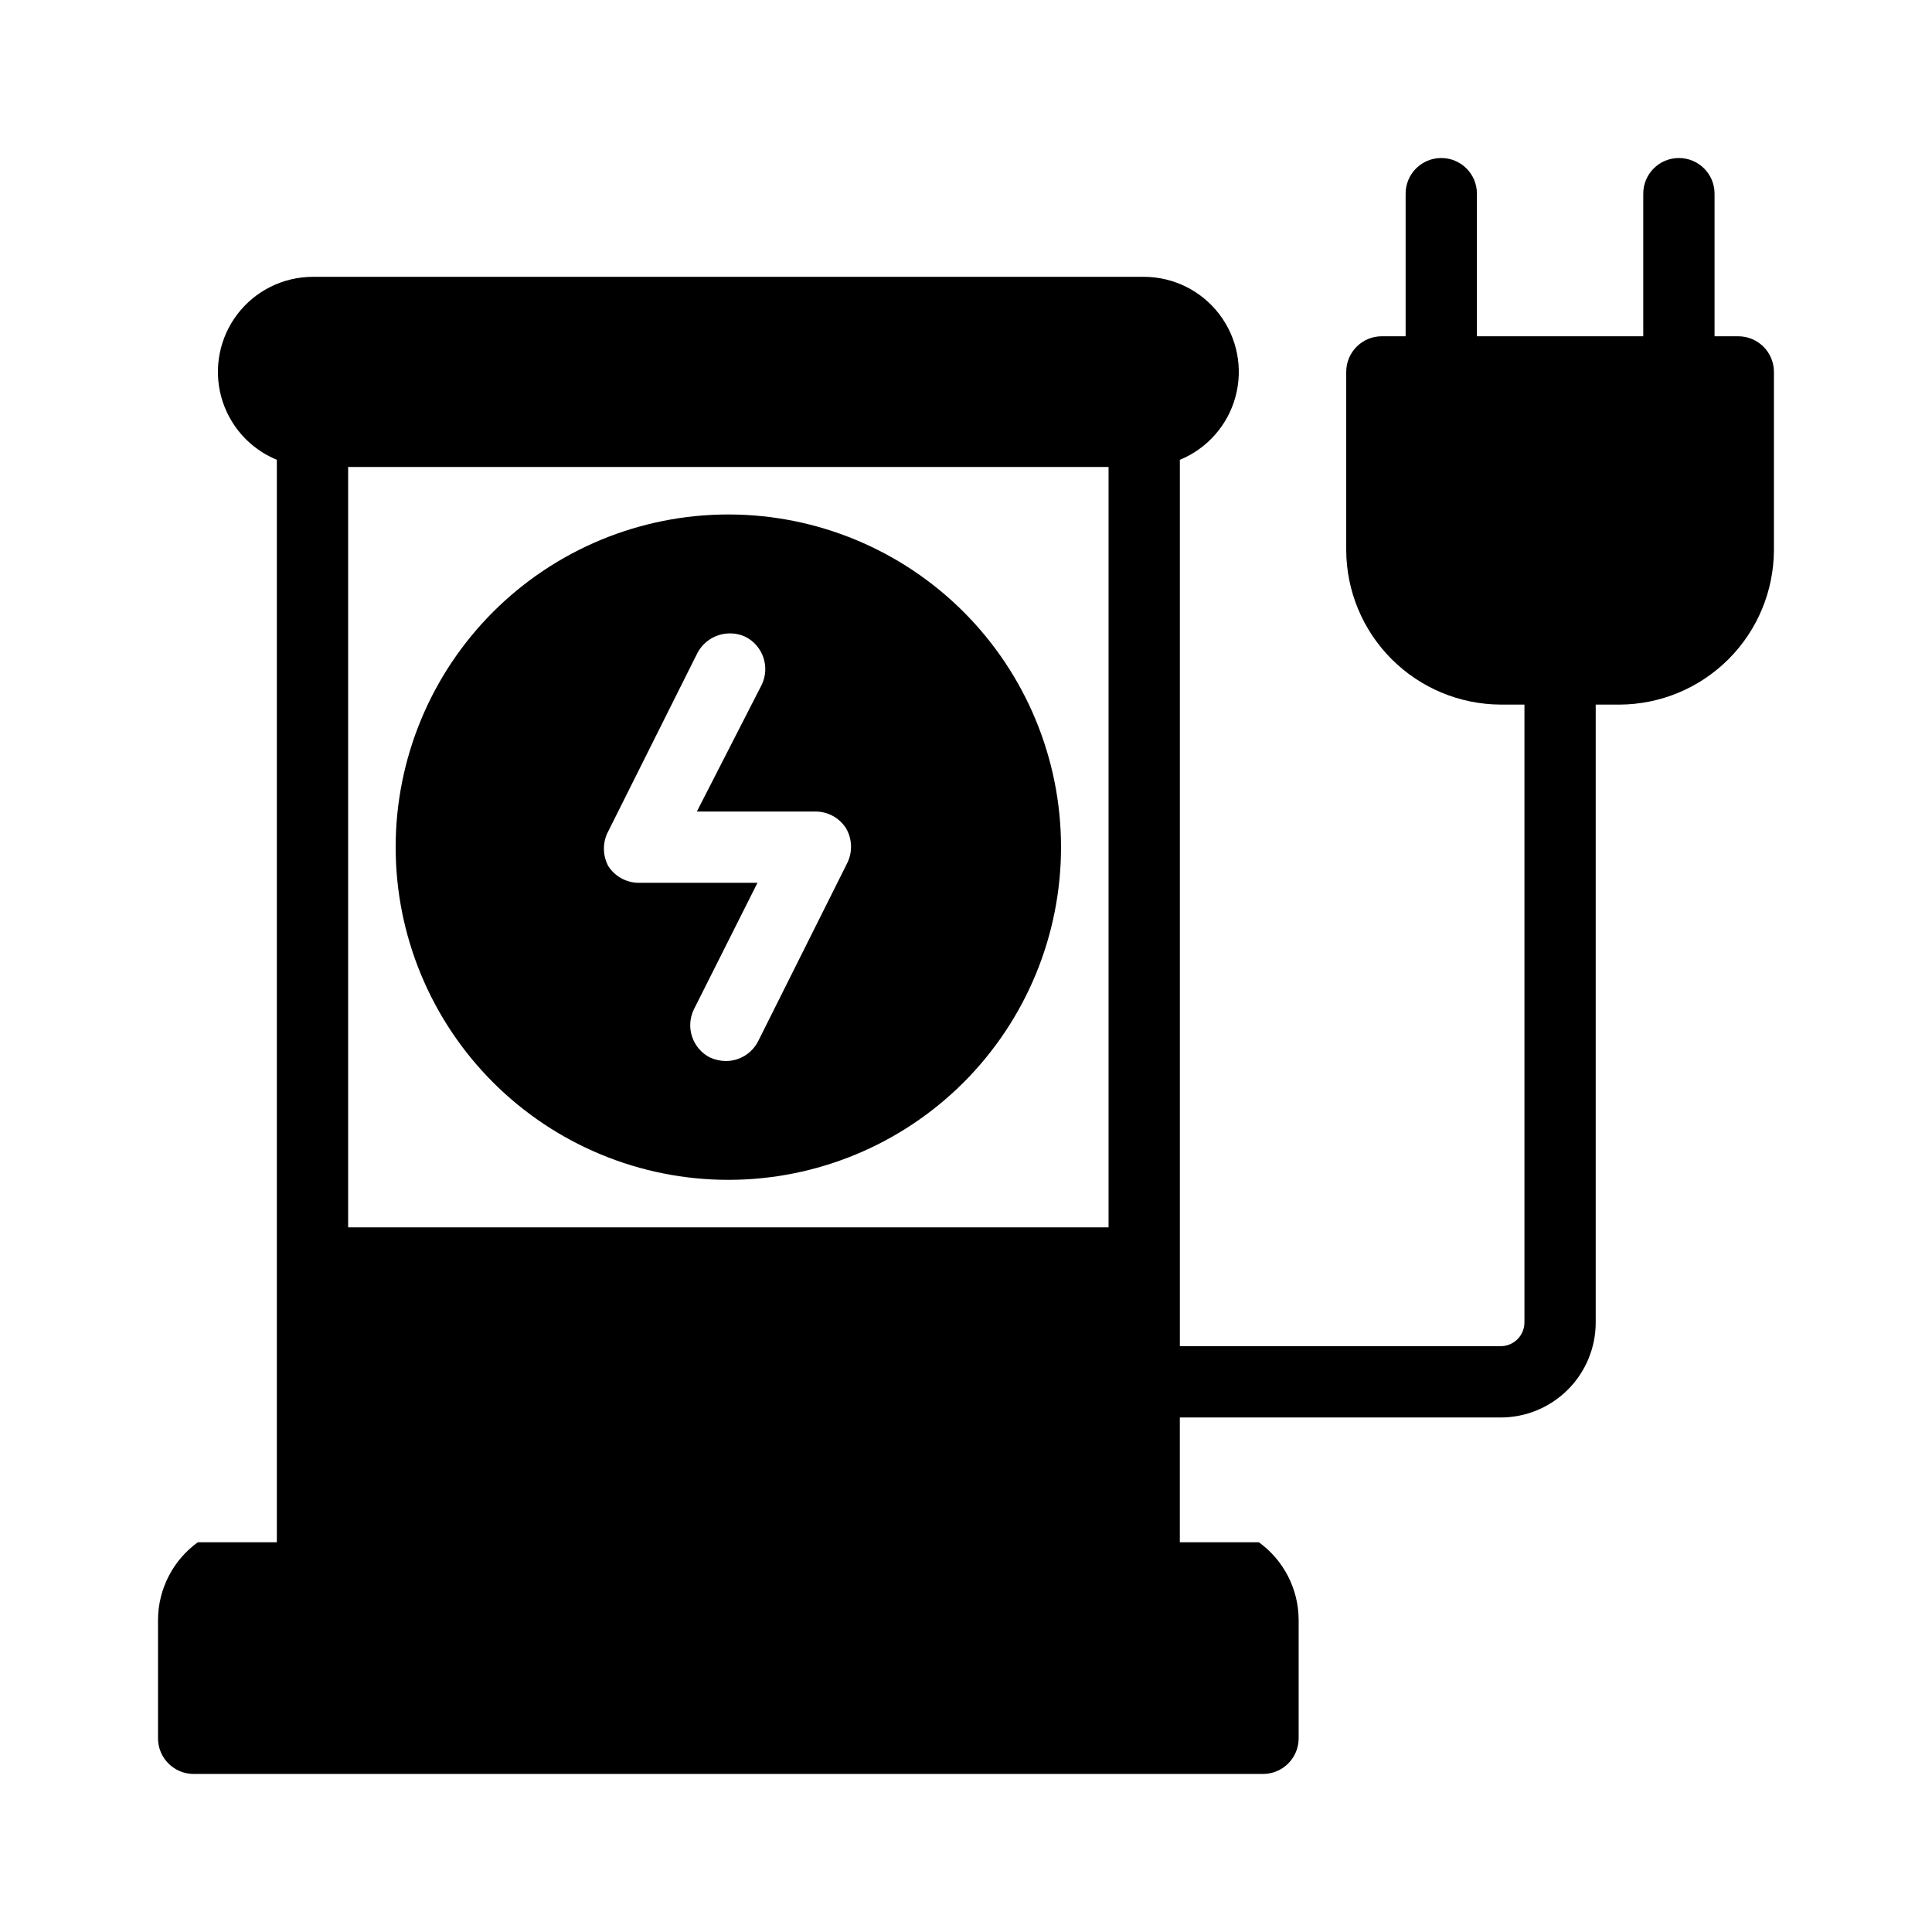
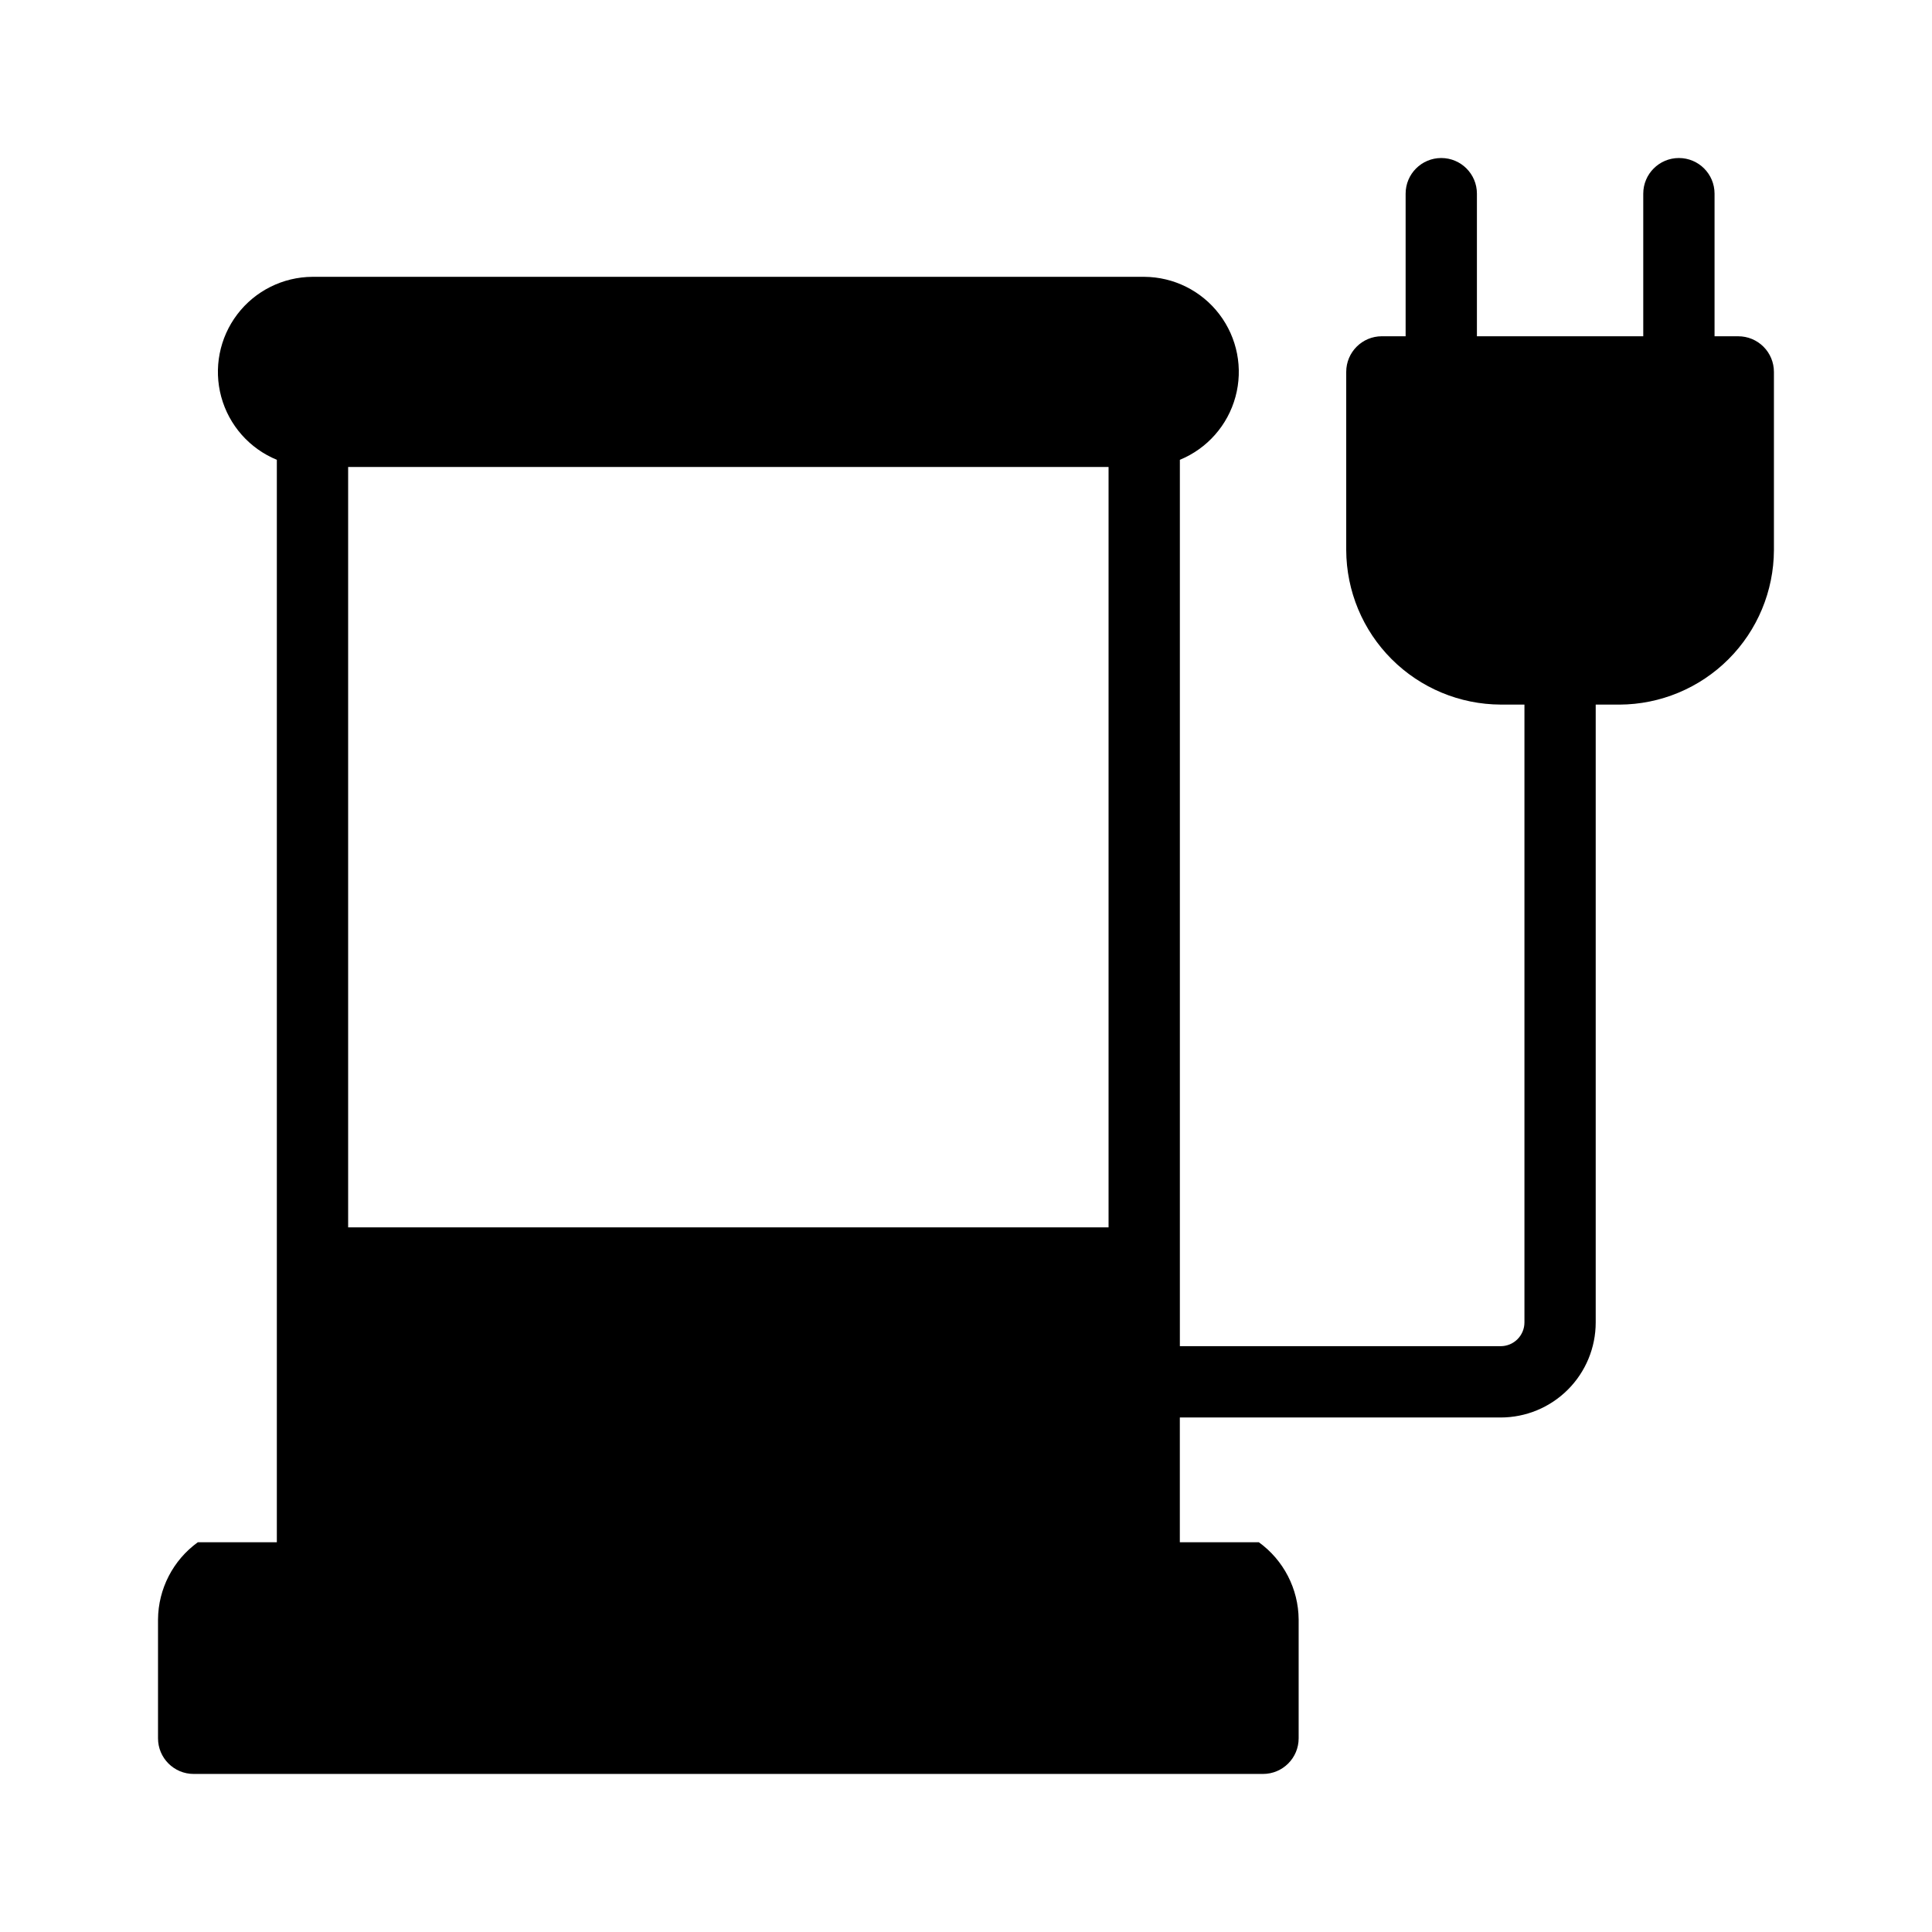
<svg xmlns="http://www.w3.org/2000/svg" fill="#000000" width="800px" height="800px" version="1.1" viewBox="144 144 512 512">
  <g>
-     <path d="m337.02 280.34c-23.383 0-45.809 9.289-62.344 25.824-16.535 16.535-25.824 38.961-25.824 62.344 0 23.383 9.289 45.809 25.824 62.344 16.535 16.531 38.961 25.82 62.344 25.82 23.383 0 45.809-9.289 62.344-25.82 16.531-16.535 25.82-38.961 25.82-62.344 0-23.383-9.289-45.809-25.82-62.344-16.535-16.535-38.961-25.824-62.344-25.824zm31.488 92.418-23.617 47.23c-1.645 3.184-4.922 5.184-8.504 5.195-1.465-0.008-2.914-0.332-4.25-0.941-4.652-2.387-6.539-8.055-4.25-12.754l16.848-33.535h-31.488c-3.25-0.016-6.273-1.676-8.031-4.41-1.566-2.894-1.566-6.391 0-9.289l23.617-47.23c2.441-4.586 8.047-6.453 12.754-4.25 4.648 2.383 6.539 8.051 4.25 12.75l-17.16 33.535h31.488c3.25 0.02 6.269 1.676 8.027 4.41 1.668 2.844 1.785 6.336 0.316 9.289z" />
    <path d="m604.67 233.11h-6.297v-37.789c0-5.215-4.231-9.445-9.449-9.445-5.215 0-9.445 4.231-9.445 9.445v37.789h-44.082v-37.789c0-5.215-4.231-9.445-9.449-9.445-5.215 0-9.445 4.231-9.445 9.445v37.789h-6.297c-5.219 0-9.445 4.227-9.445 9.445v47.23c0.039 10.844 4.367 21.234 12.035 28.898 7.668 7.668 18.055 11.996 28.898 12.039h6.297v163.73c0 1.672-0.664 3.273-1.844 4.453-1.18 1.184-2.785 1.848-4.453 1.848h-85.02v-234.9c7.238-2.973 12.688-9.141 14.738-16.695 2.055-7.551 0.48-15.625-4.258-21.855-4.738-6.231-12.102-9.902-19.926-9.941h-220.42c-7.824 0.039-15.188 3.711-19.926 9.941-4.734 6.231-6.309 14.305-4.258 21.855 2.055 7.555 7.5 13.723 14.738 16.695v286.86h-20.938c-6.574 4.758-10.488 12.355-10.551 20.469v31.488c0 5.215 4.231 9.445 9.445 9.445h283.39c5.219 0 9.445-4.231 9.445-9.445v-31.488c-0.059-8.113-3.977-15.711-10.547-20.469h-20.941v-33.062h85.02c6.68 0 13.086-2.652 17.812-7.379 4.723-4.723 7.379-11.129 7.379-17.812v-163.73h6.297c10.844-0.043 21.23-4.371 28.898-12.039 7.668-7.664 11.992-18.055 12.035-28.898v-47.23c0-2.508-0.996-4.91-2.766-6.68-1.773-1.773-4.176-2.766-6.68-2.766zm-368.41 34.637h201.52v201.52h-201.52z" />
  </g>
</svg>